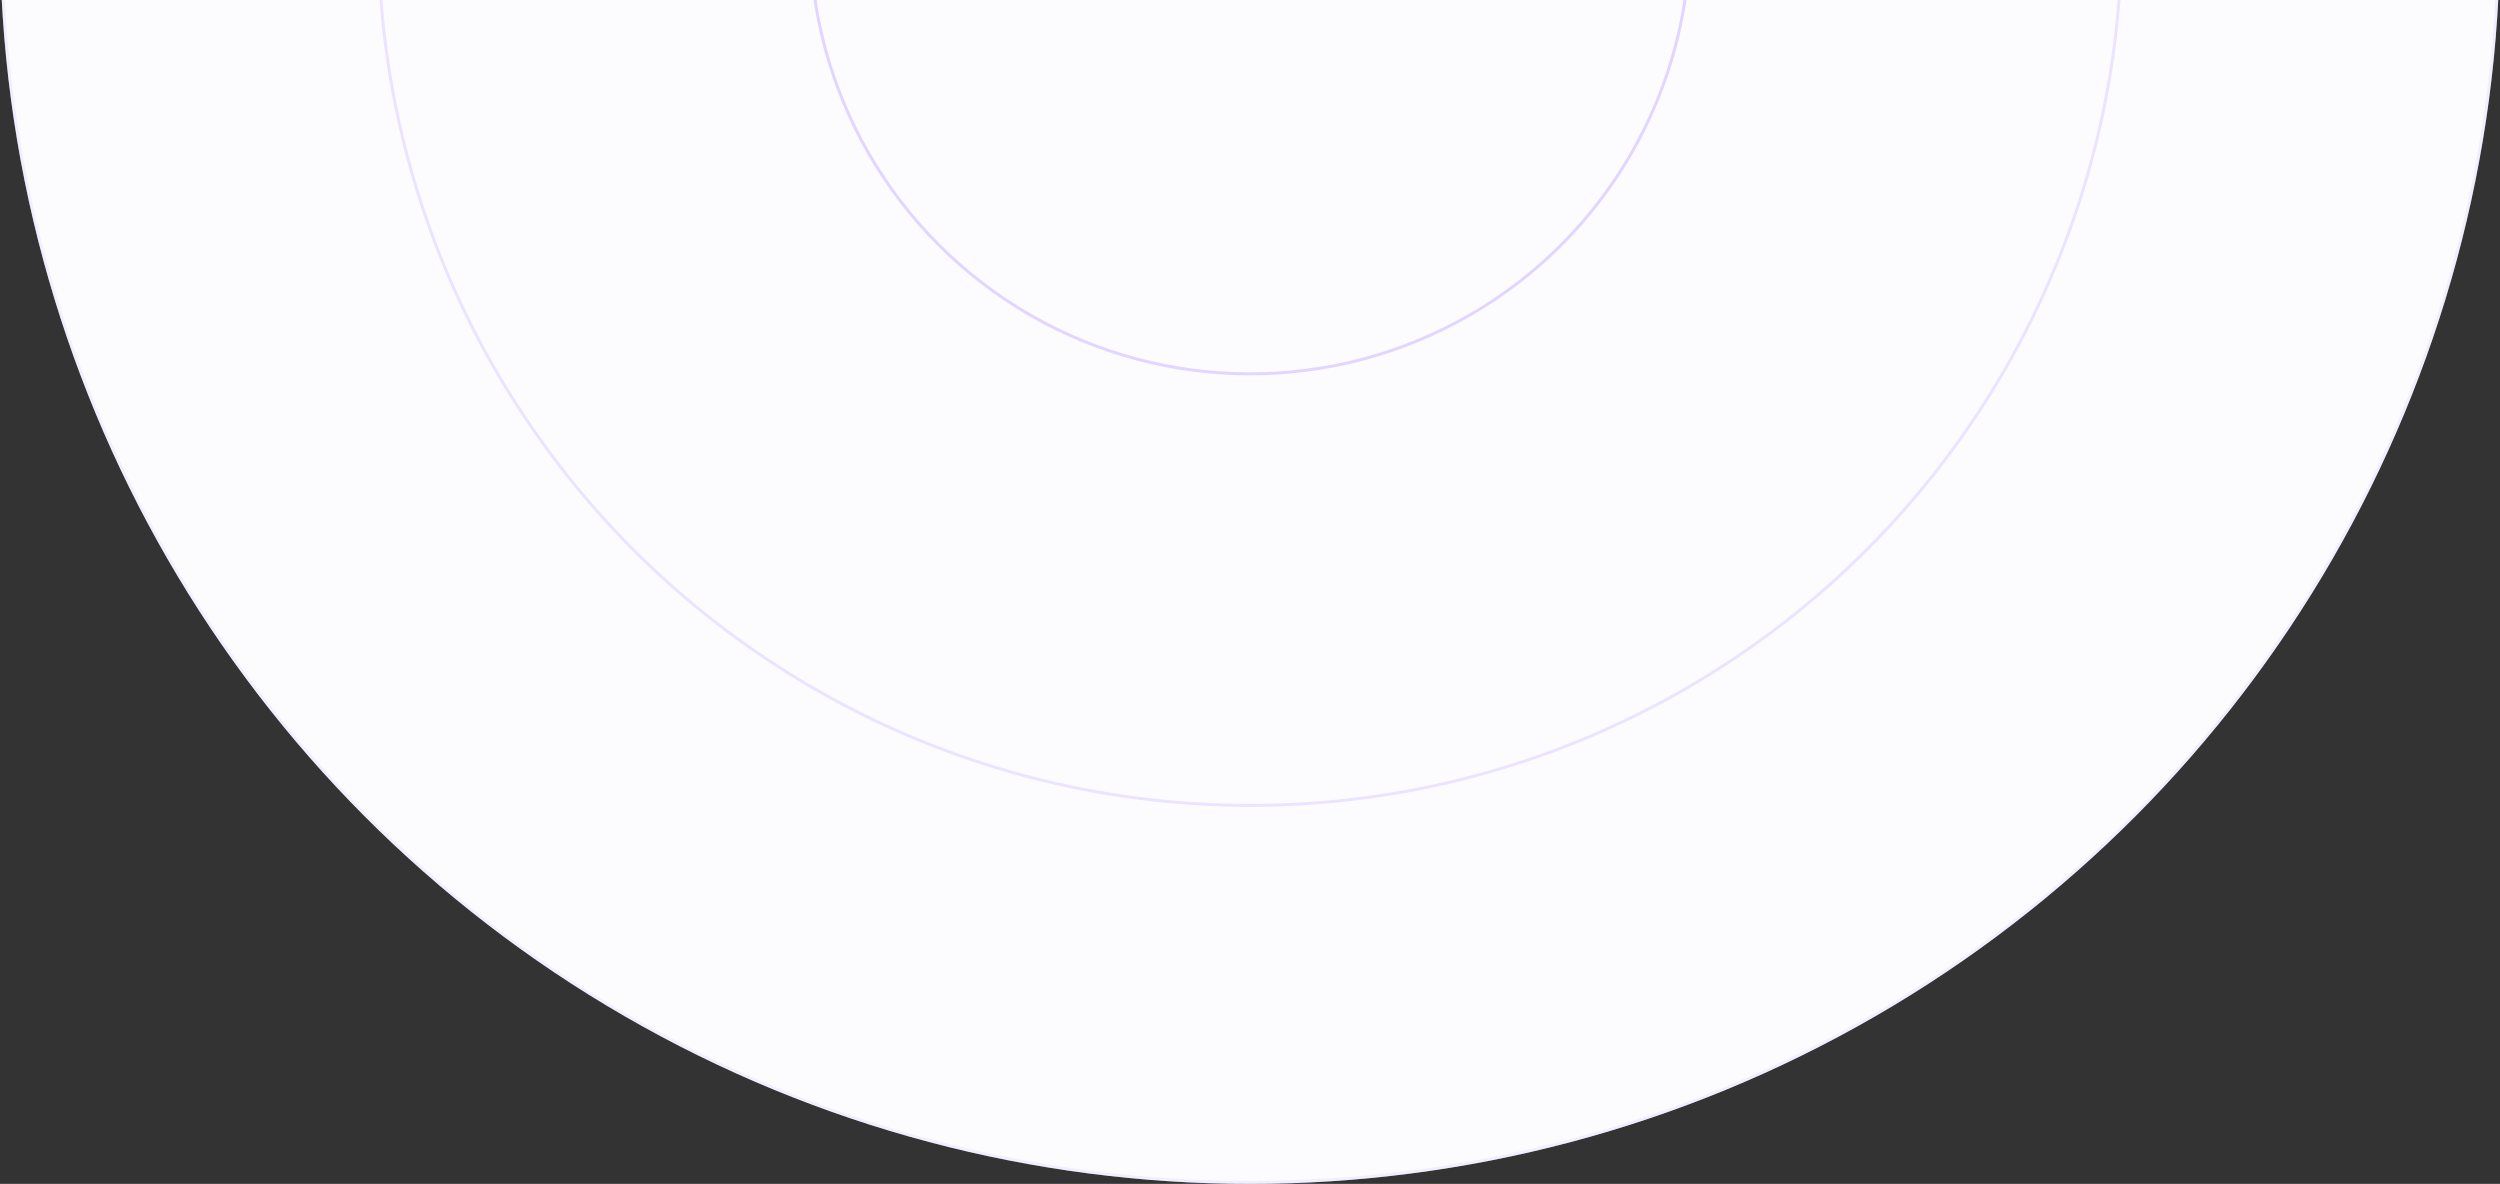
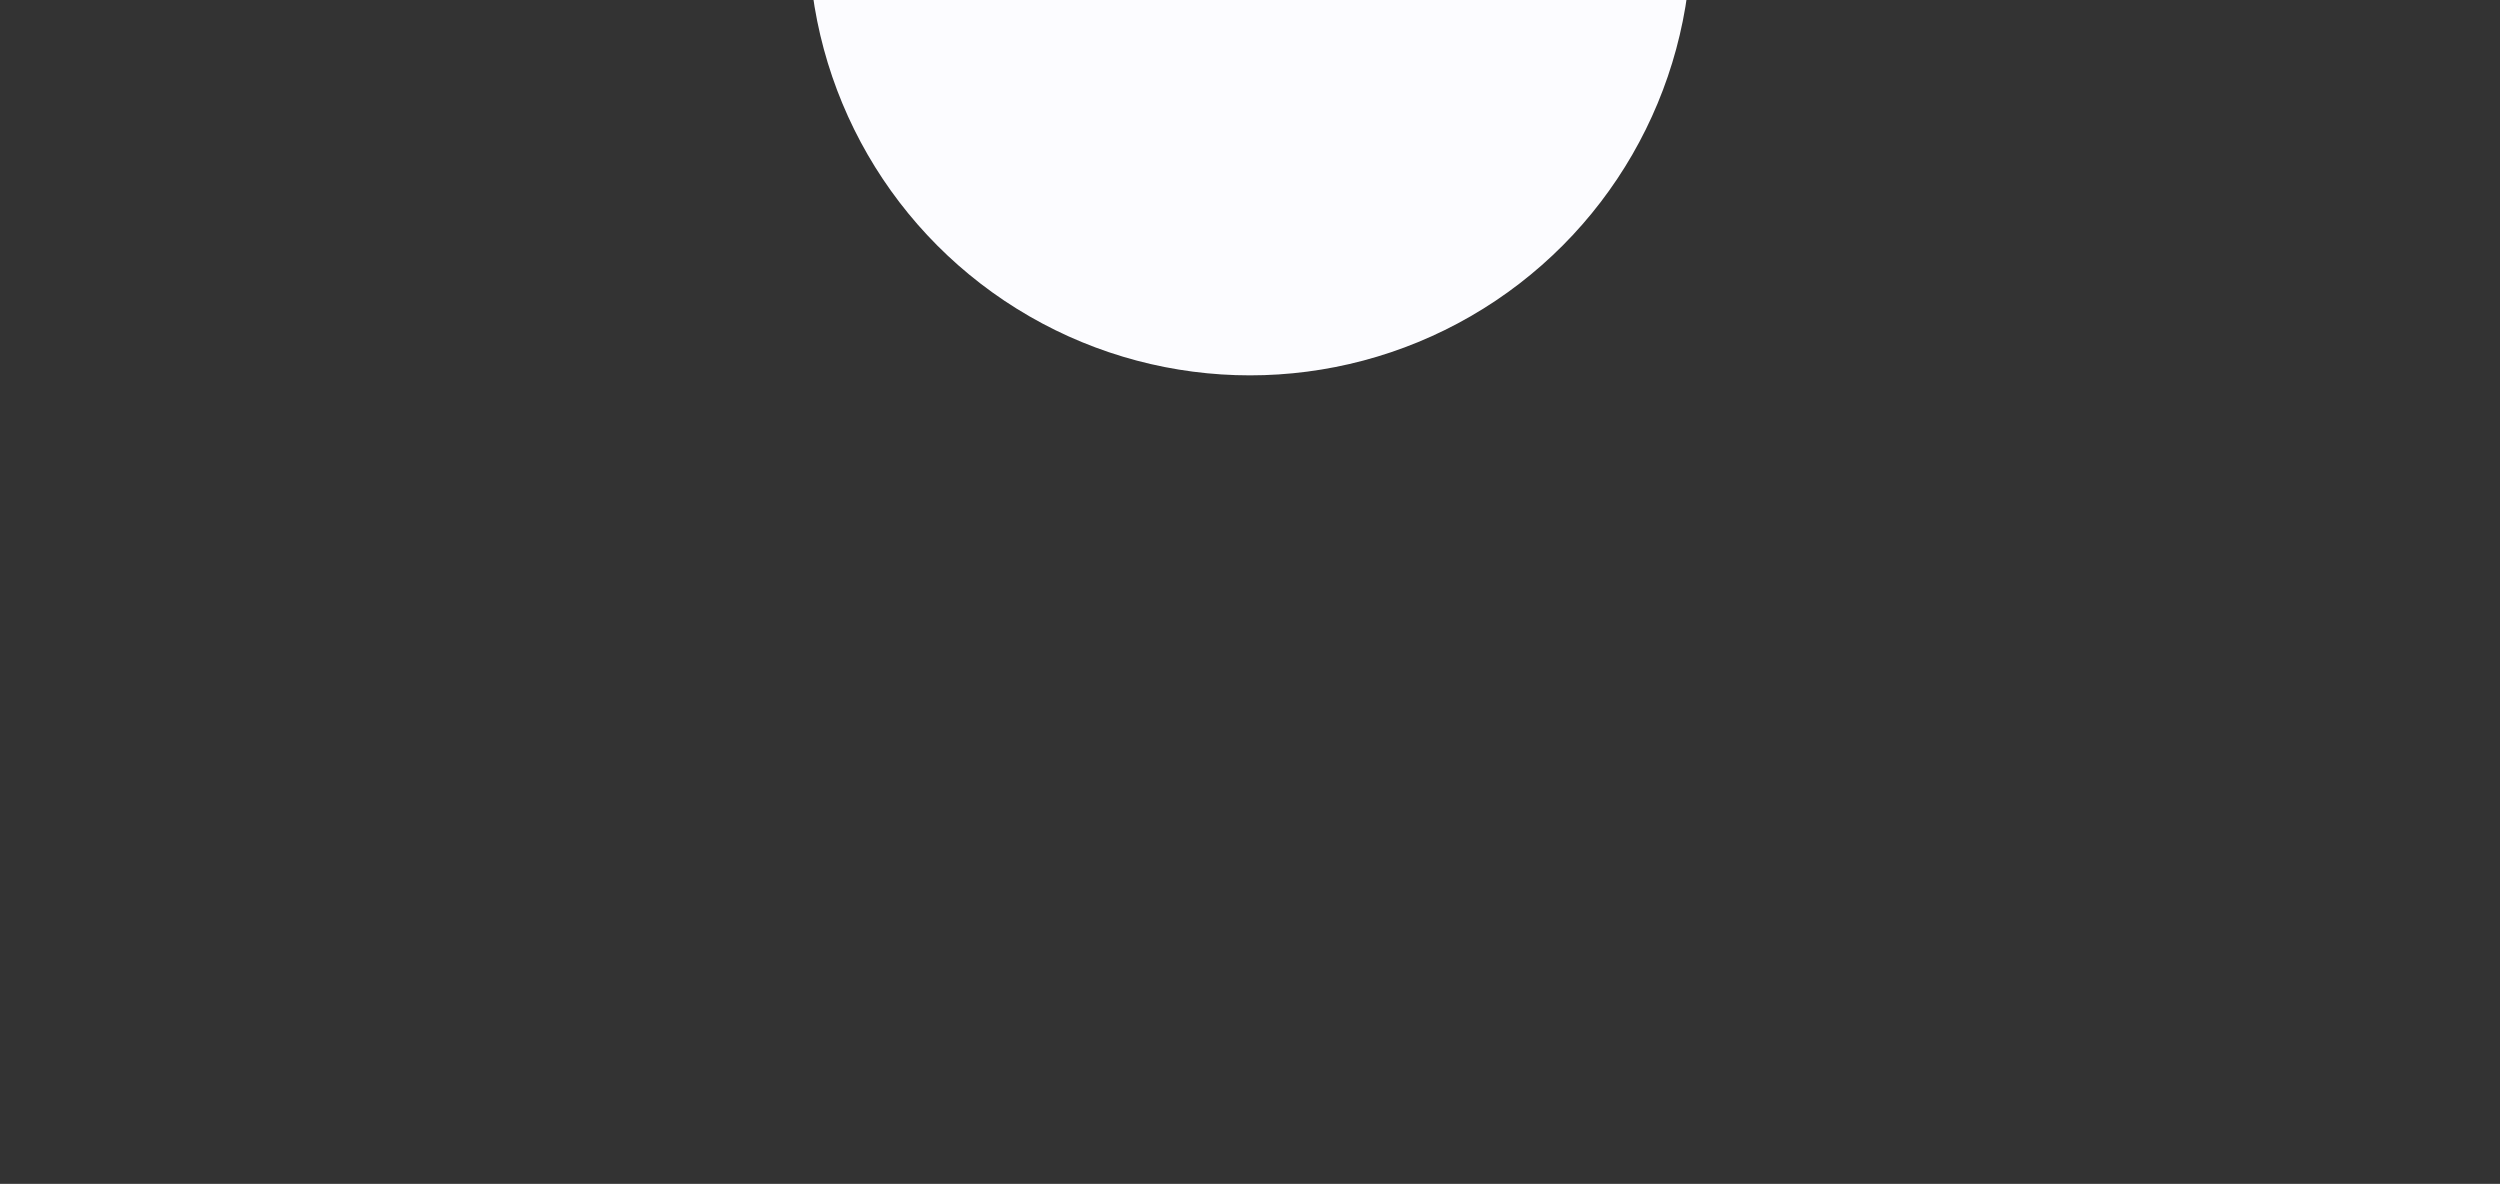
<svg xmlns="http://www.w3.org/2000/svg" width="832" height="394" viewBox="0 0 832 394" fill="none">
  <rect x="0" y="0" width="832" height="394" fill="#333333" stroke="none" />
-   <circle cx="416" cy="-22" r="416" fill="#FCFCFF" />
-   <circle cx="416" cy="-22" r="415.5" stroke="#DCCCFF" stroke-opacity="0.3" />
-   <circle cx="416.001" cy="-21.999" r="290.54" fill="#FCFCFF" />
-   <circle cx="416.001" cy="-21.999" r="290.04" stroke="#DCCCFF" stroke-opacity="0.5" />
  <circle cx="415.999" cy="-22.001" r="146.921" fill="#FCFCFF" />
-   <circle cx="415.999" cy="-22.001" r="146.421" stroke="#DCCCFF" stroke-opacity="0.8" />
</svg>